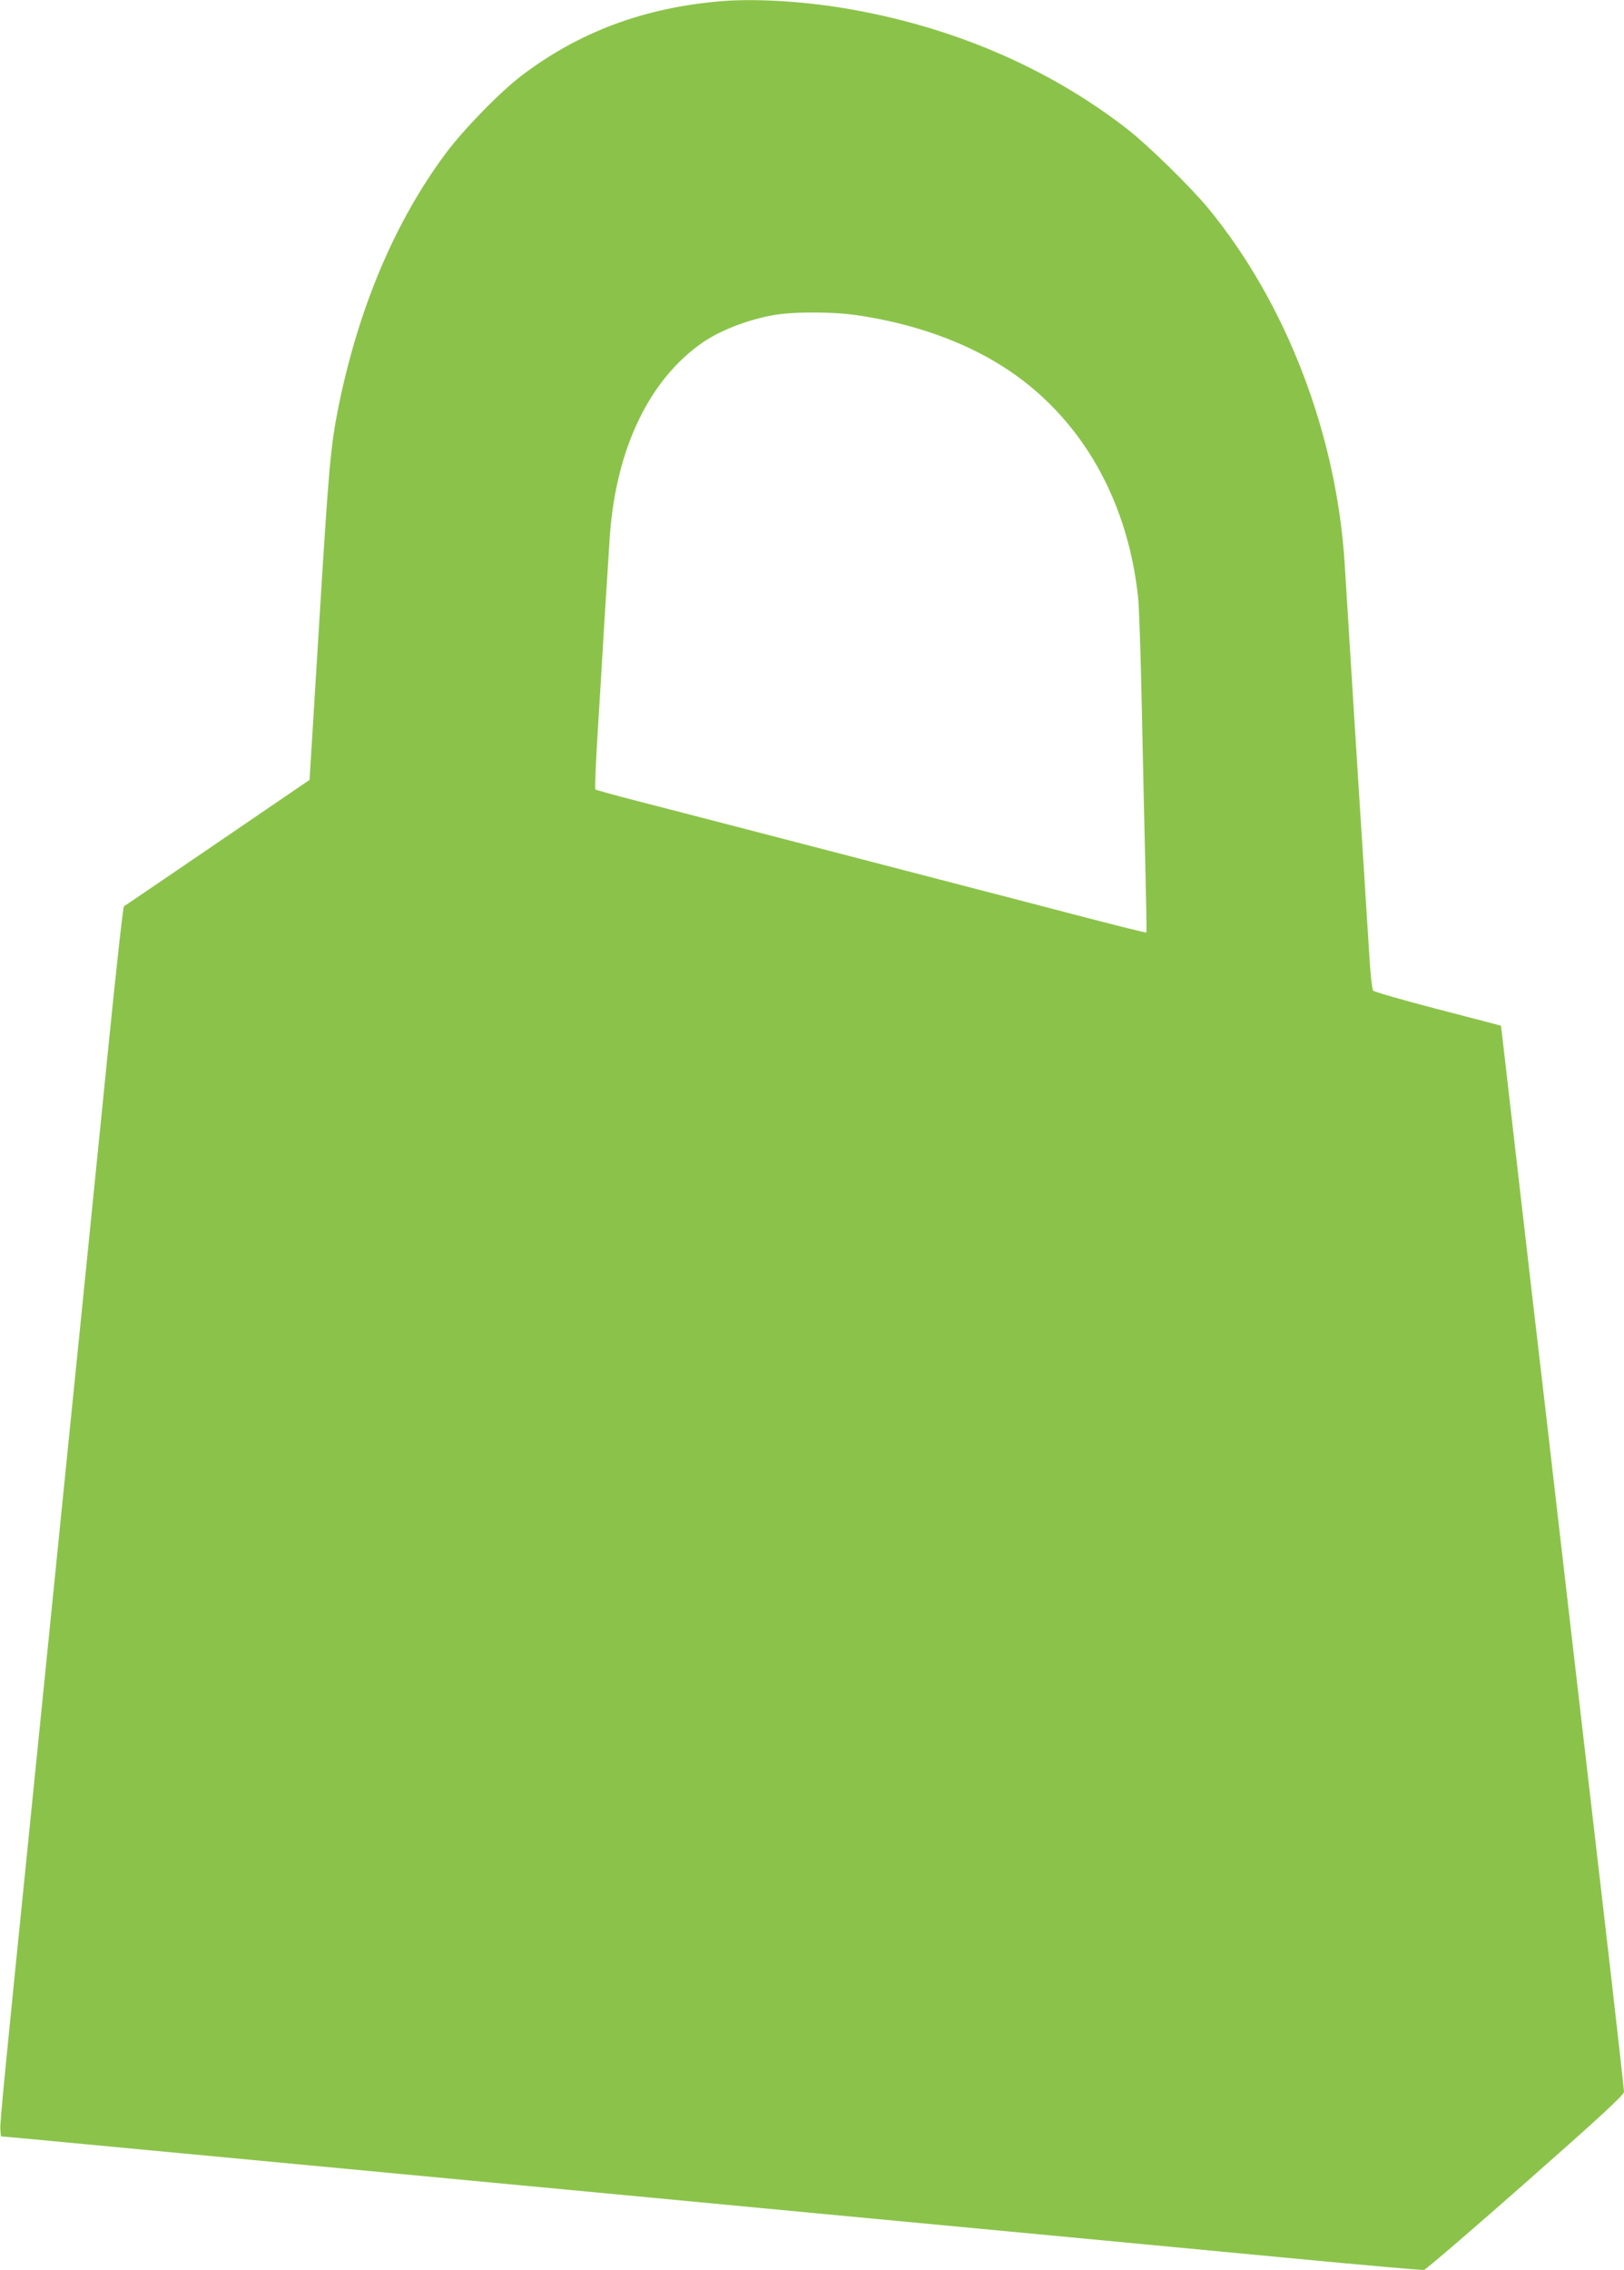
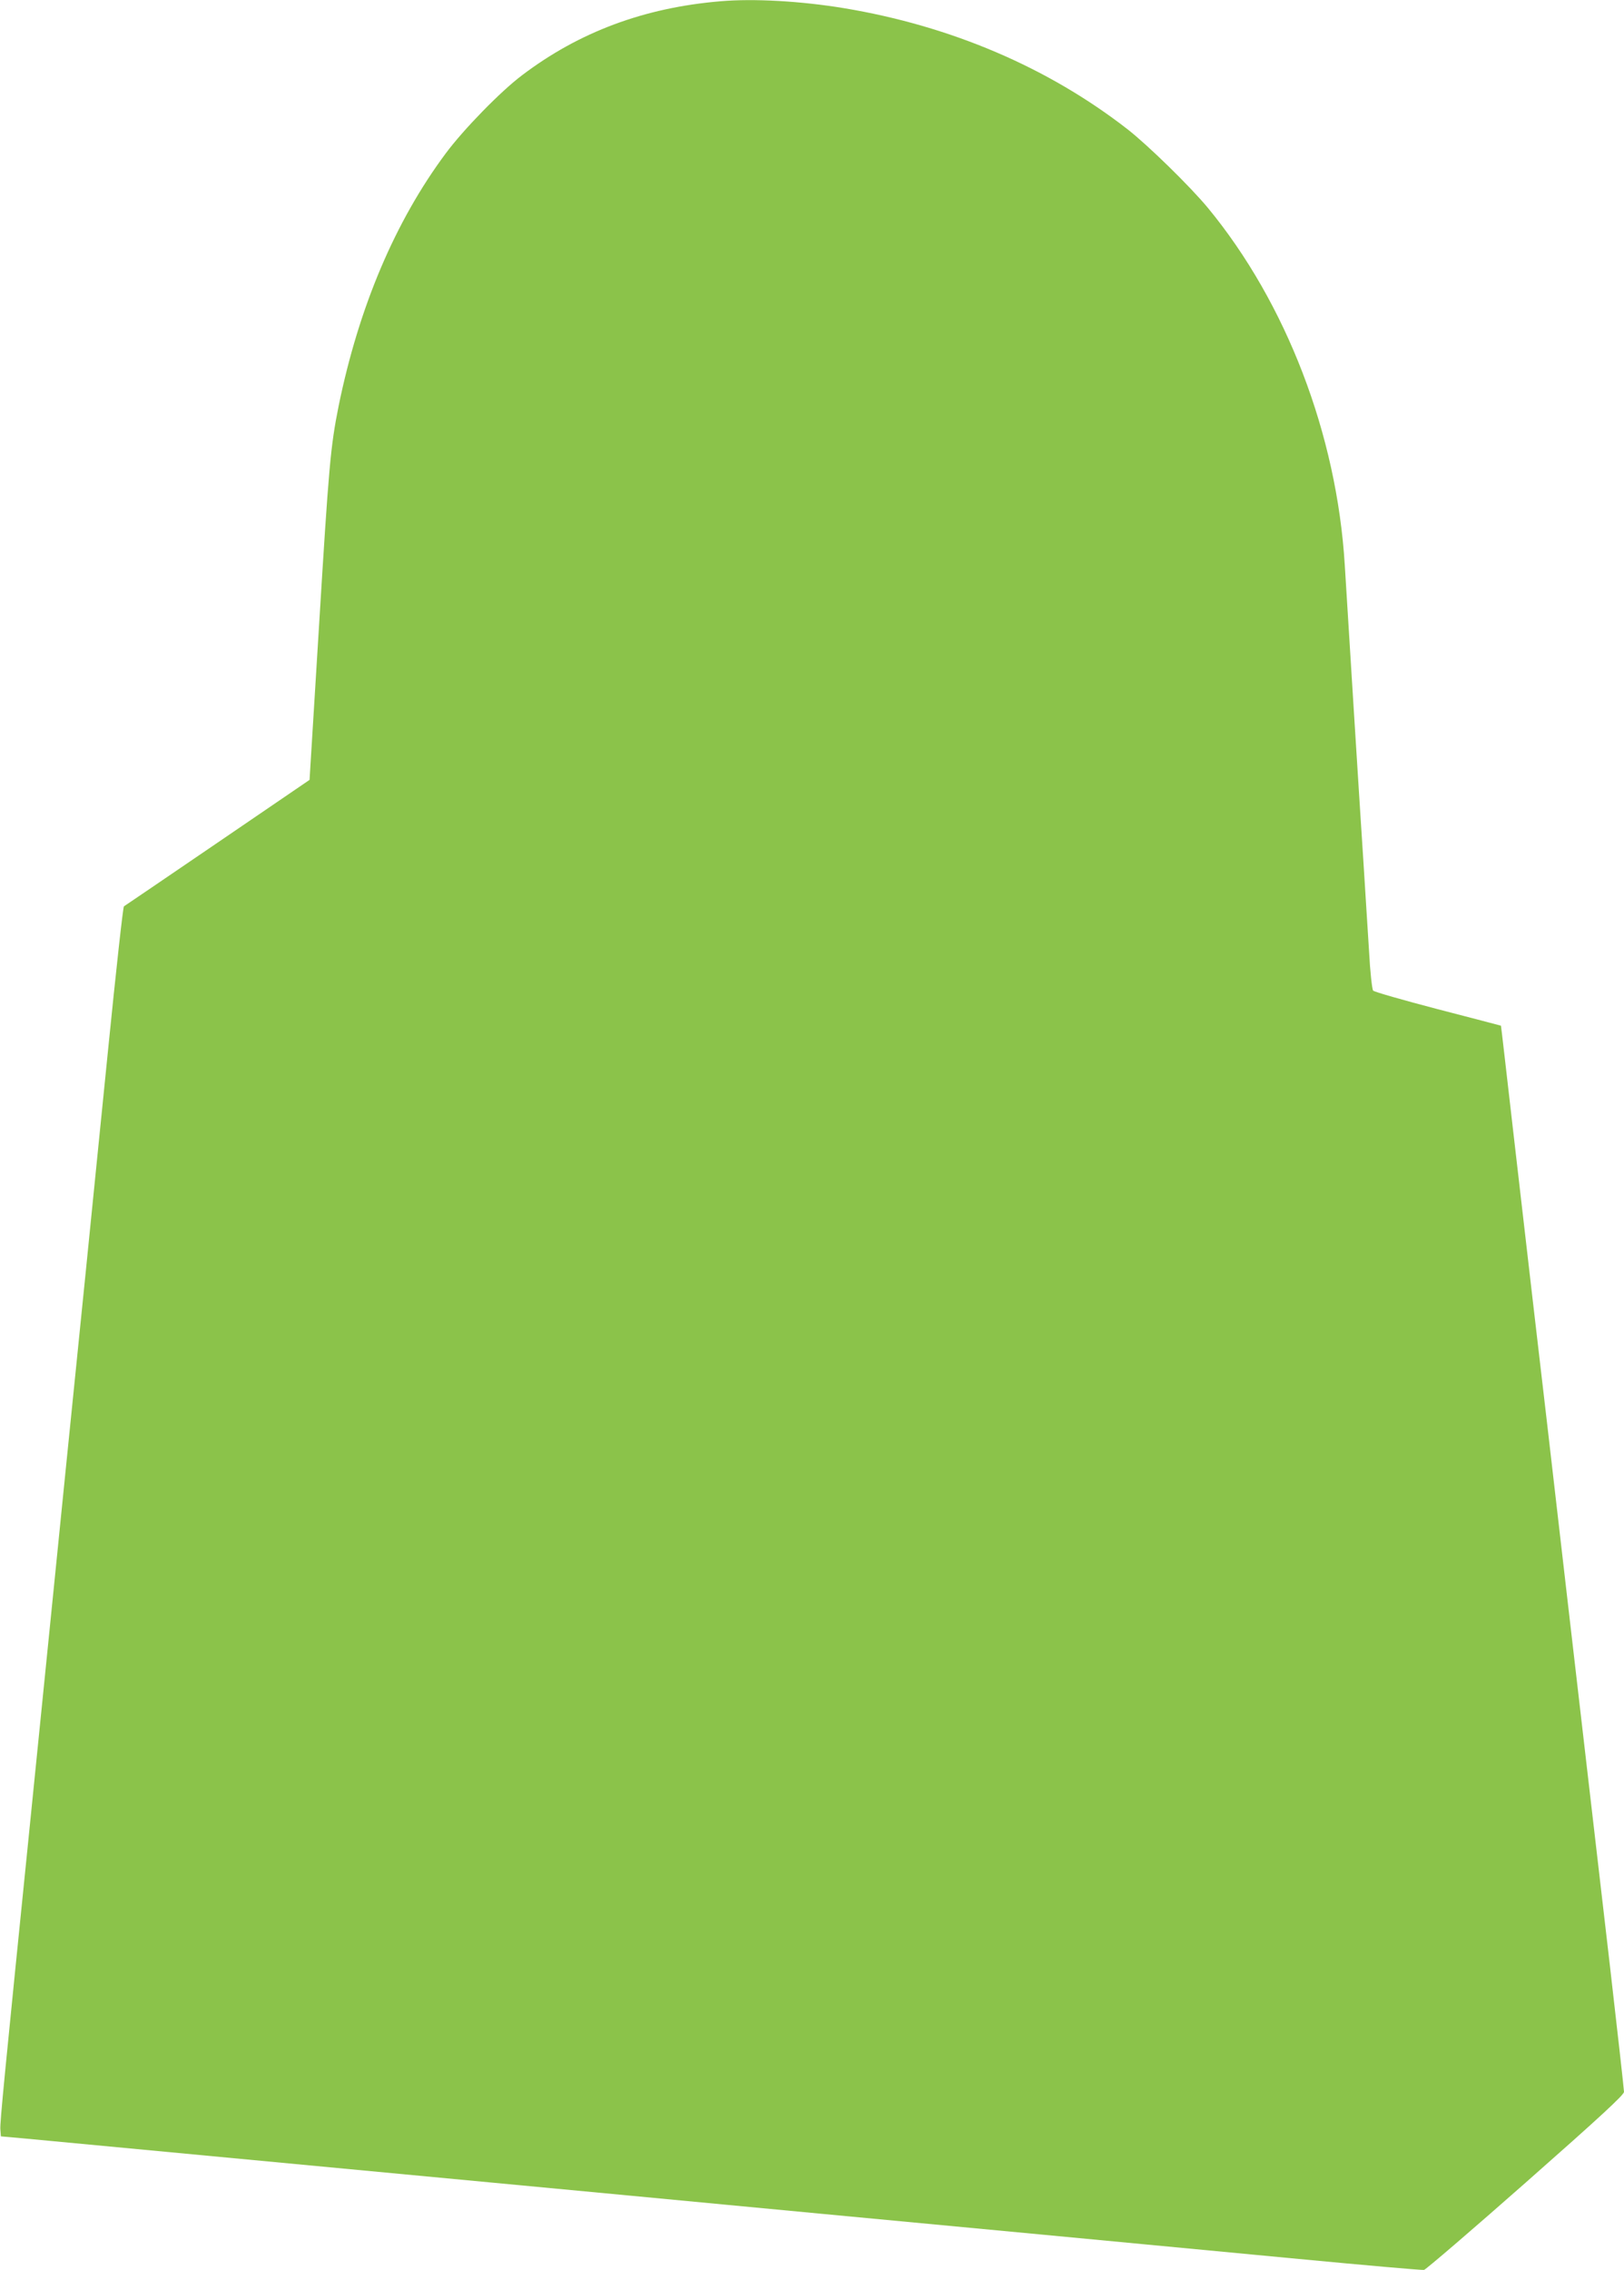
<svg xmlns="http://www.w3.org/2000/svg" version="1.0" width="916pt" height="1280pt" viewBox="0 0 916 1280" preserveAspectRatio="xMidYMid meet">
  <g transform="translate(0,1280) scale(0.1,-0.1)" fill="#8bc34a" stroke="none">
-     <path d="M4065 12793 c-431 -36 -798 -173 -1120 -417 -120 -90 -330 -305 -431 -441 -285 -383 -490 -866 -604 -1424 -46 -230 -55 -332 -111 -1247 l-53 -861 -519 -354 c-286 -195 -523 -356 -528 -359 -5 -3 -45 -366 -89 -805 -44 -440 -101 -999 -125 -1242 -96 -945 -137 -1353 -205 -2028 -39 -385 -88 -875 -110 -1090 -144 -1421 -171 -1694 -168 -1730 l3 -40 135 -12 c182 -17 1307 -123 3423 -323 290 -28 764 -72 1055 -100 290 -27 862 -81 1272 -120 410 -39 1055 -100 1434 -136 379 -36 698 -64 708 -62 10 2 268 223 573 492 422 372 555 495 555 512 0 12 -36 334 -80 716 -44 381 -98 846 -120 1033 -22 187 -76 653 -120 1035 -100 867 -139 1204 -195 1681 -24 207 -74 639 -111 960 -37 321 -67 585 -68 586 0 0 -161 43 -356 93 -195 51 -360 98 -365 105 -6 7 -17 107 -23 222 -7 114 -22 343 -32 508 -18 271 -90 1422 -105 1670 -45 735 -330 1477 -772 2013 -101 122 -339 354 -453 443 -450 350 -998 583 -1600 683 -243 40 -508 55 -695 39z m745 -1767 c295 -40 571 -130 795 -261 459 -268 751 -745 814 -1330 6 -49 15 -326 21 -615 6 -289 15 -693 20 -899 5 -206 8 -376 6 -378 -2 -3 -149 34 -327 80 -178 47 -553 144 -834 217 -280 73 -730 190 -1000 260 -269 70 -591 153 -715 185 -124 32 -228 61 -232 64 -3 3 2 139 12 301 10 162 28 453 39 645 12 193 26 412 31 487 36 492 224 881 525 1088 109 75 287 140 437 159 101 13 295 12 408 -3z" />
+     <path d="M4065 12793 c-431 -36 -798 -173 -1120 -417 -120 -90 -330 -305 -431 -441 -285 -383 -490 -866 -604 -1424 -46 -230 -55 -332 -111 -1247 l-53 -861 -519 -354 c-286 -195 -523 -356 -528 -359 -5 -3 -45 -366 -89 -805 -44 -440 -101 -999 -125 -1242 -96 -945 -137 -1353 -205 -2028 -39 -385 -88 -875 -110 -1090 -144 -1421 -171 -1694 -168 -1730 l3 -40 135 -12 c182 -17 1307 -123 3423 -323 290 -28 764 -72 1055 -100 290 -27 862 -81 1272 -120 410 -39 1055 -100 1434 -136 379 -36 698 -64 708 -62 10 2 268 223 573 492 422 372 555 495 555 512 0 12 -36 334 -80 716 -44 381 -98 846 -120 1033 -22 187 -76 653 -120 1035 -100 867 -139 1204 -195 1681 -24 207 -74 639 -111 960 -37 321 -67 585 -68 586 0 0 -161 43 -356 93 -195 51 -360 98 -365 105 -6 7 -17 107 -23 222 -7 114 -22 343 -32 508 -18 271 -90 1422 -105 1670 -45 735 -330 1477 -772 2013 -101 122 -339 354 -453 443 -450 350 -998 583 -1600 683 -243 40 -508 55 -695 39z m745 -1767 z" />
  </g>
</svg>